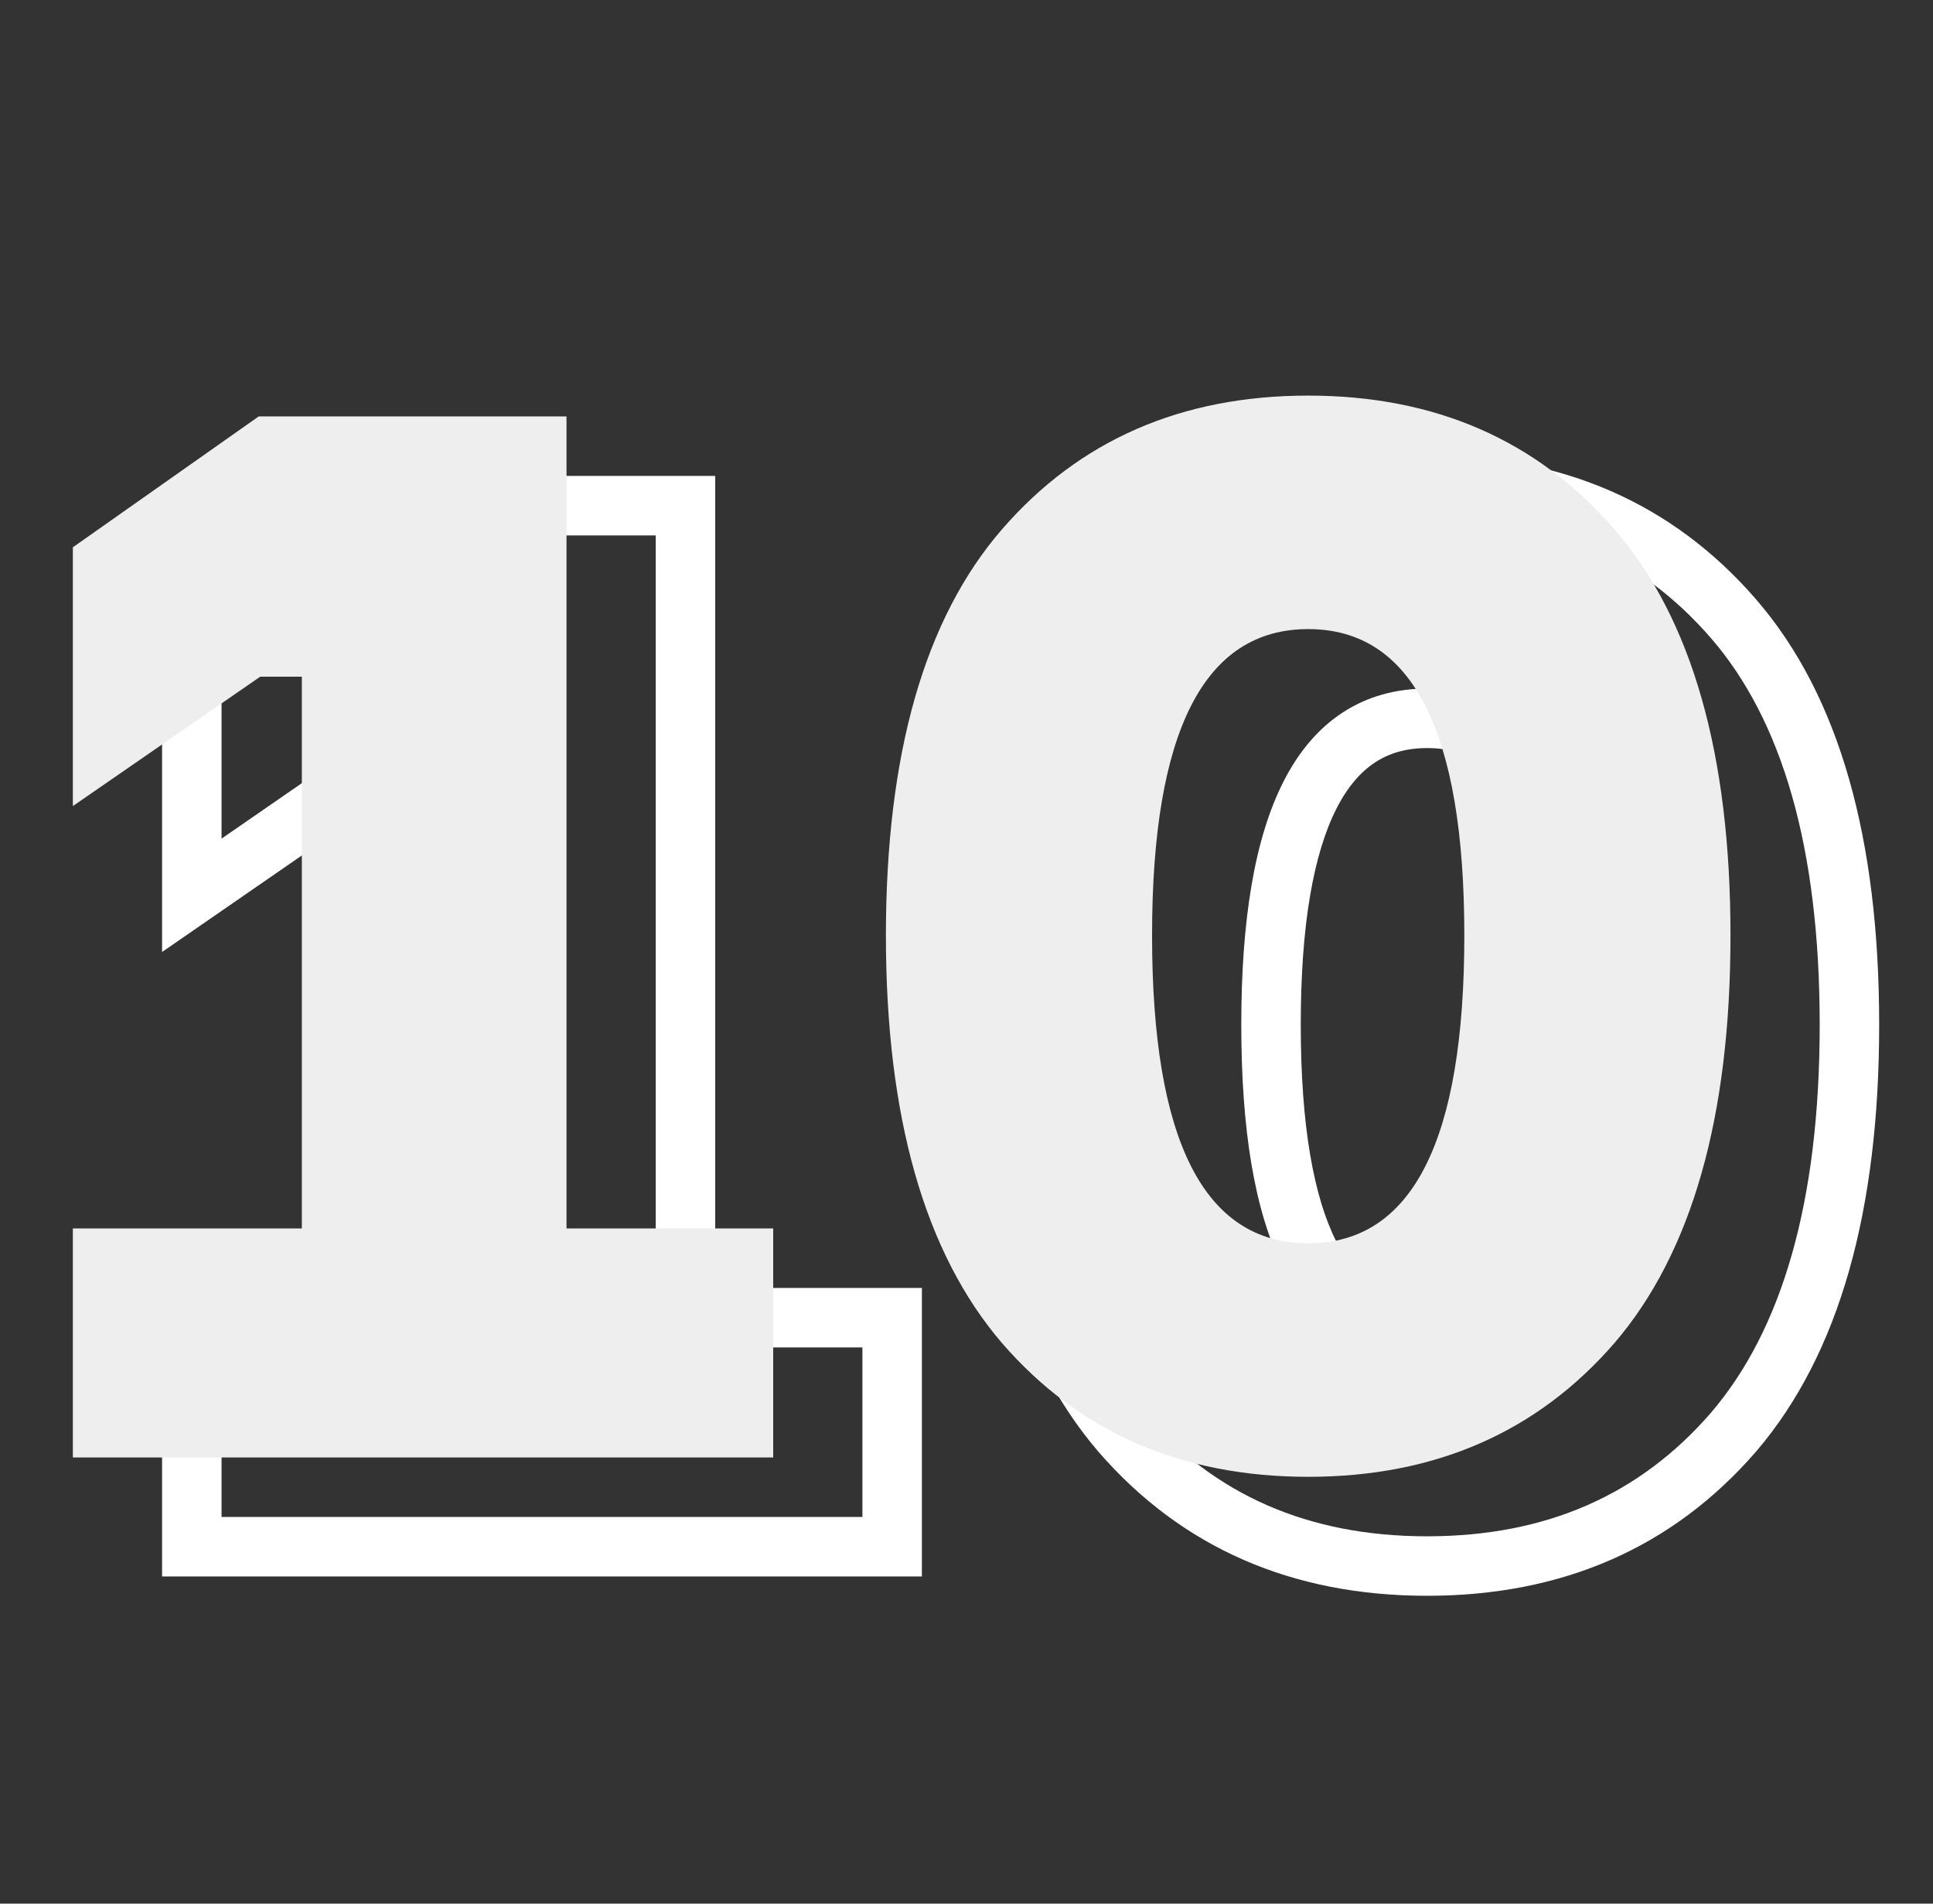
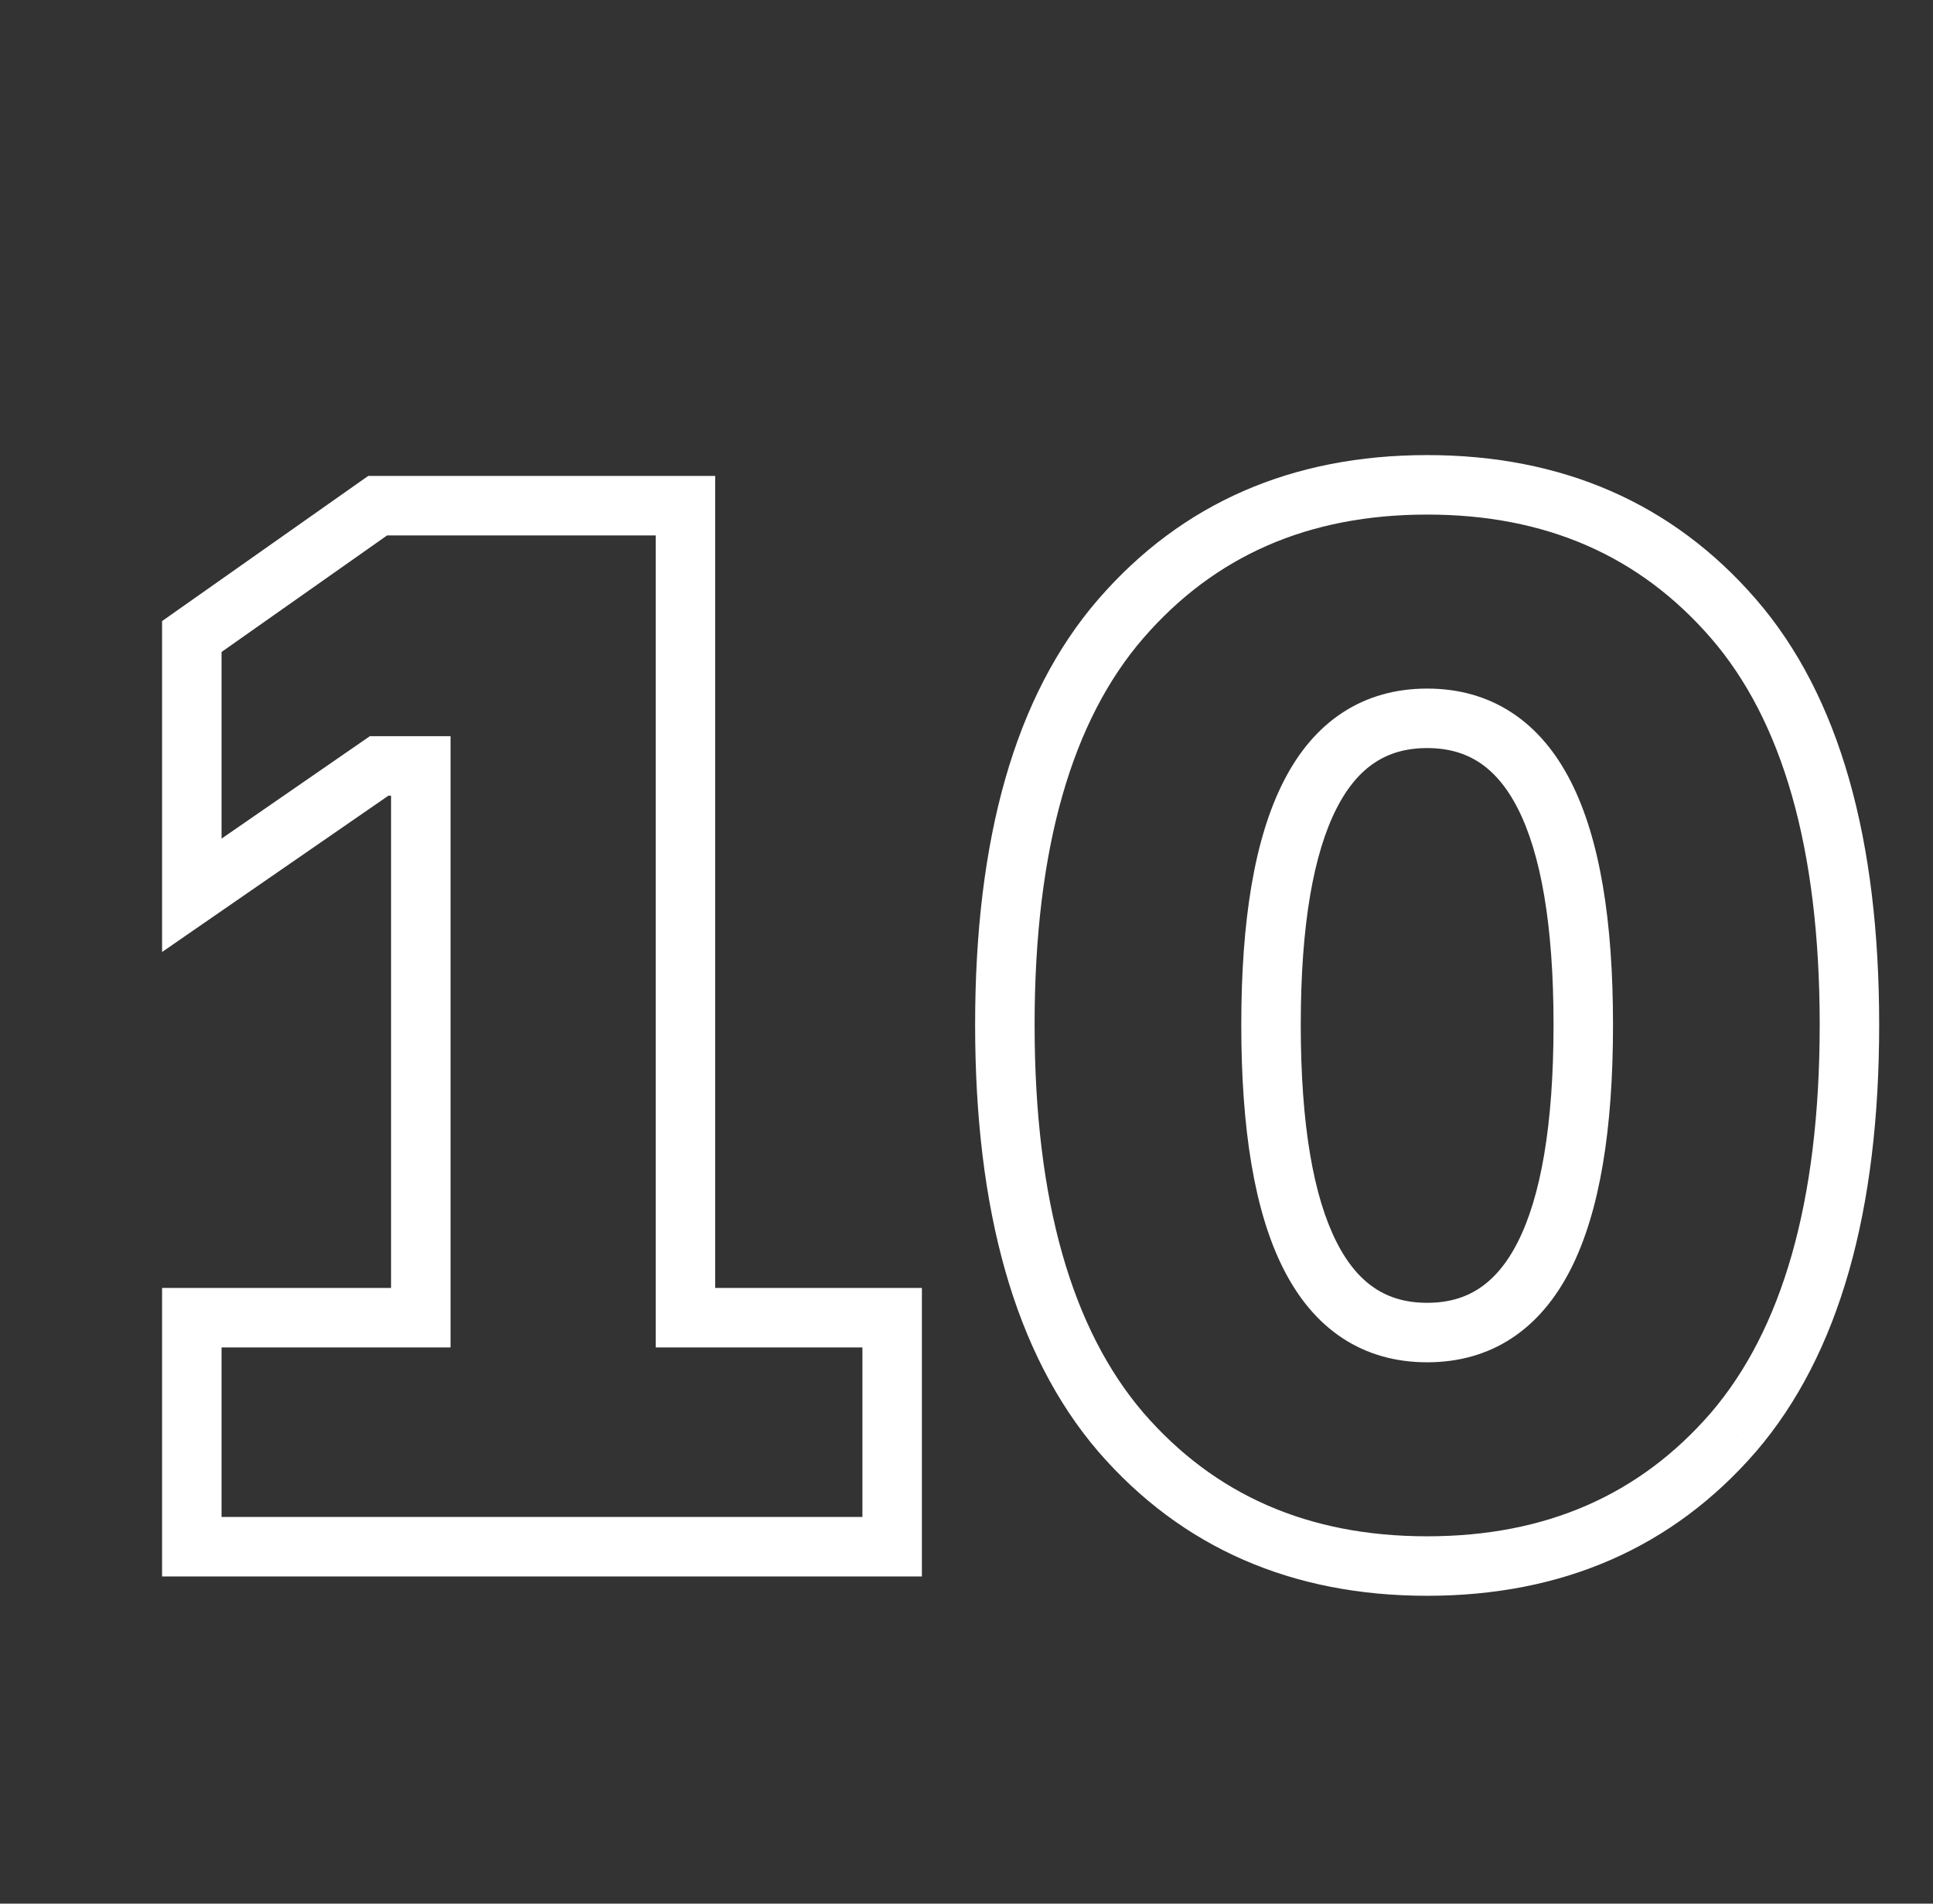
<svg xmlns="http://www.w3.org/2000/svg" width="65" height="64" viewBox="0 0 65 64" fill="none">
  <rect x="0" y="0" width="65" height="64" fill="#333333" stroke="none" />
  <path d="M23.05 44.3H22.05V45.3H23.05V44.3ZM30 44.3H31V43.3H30V44.3ZM30 52V53H31V52H30ZM6.45 52H5.45V53H6.45V52ZM6.45 44.3V43.3H5.45V44.3H6.45ZM14.15 44.3V45.3H15.15V44.3H14.15ZM14.15 25.75H15.15V24.75H14.15V25.75ZM12.75 25.75V24.75H12.438L12.182 24.927L12.75 25.75ZM6.45 30.1H5.45V32.006L7.018 30.923L6.45 30.1ZM6.45 21.4L5.874 20.582L5.45 20.881V21.4H6.45ZM12.7 17V16H12.383L12.124 16.182L12.7 17ZM23.05 17H24.05V16H23.05V17ZM23.05 45.3H30V43.3H23.05V45.3ZM29 44.3V52H31V44.3H29ZM30 51H6.45V53H30V51ZM7.45 52V44.3H5.45V52H7.45ZM6.45 45.3H14.15V43.3H6.45V45.3ZM15.15 44.3V25.75H13.15V44.3H15.15ZM14.15 24.75H12.75V26.75H14.15V24.75ZM12.182 24.927L5.882 29.277L7.018 30.923L13.318 26.573L12.182 24.927ZM7.45 30.1V21.4H5.45V30.1H7.45ZM7.026 22.218L13.276 17.818L12.124 16.182L5.874 20.582L7.026 22.218ZM12.7 18H23.05V16H12.7V18ZM22.05 17V44.3H24.05V17H22.05ZM37.69 20.8L38.446 21.455L38.446 21.455L37.69 20.8ZM58.29 20.8L57.535 21.455L57.535 21.455L58.29 20.8ZM58.29 48.15L59.046 48.805L59.05 48.801L58.29 48.15ZM37.69 48.15L36.931 48.801L36.934 48.805L37.69 48.15ZM38.446 21.455C40.84 18.692 43.989 17.3 47.99 17.3V15.3C43.458 15.3 39.74 16.908 36.934 20.145L38.446 21.455ZM47.99 17.3C51.991 17.3 55.14 18.692 57.535 21.455L59.046 20.145C56.24 16.908 52.522 15.3 47.99 15.3V17.3ZM57.535 21.455C59.911 24.198 61.19 28.467 61.19 34.45H63.19C63.19 28.233 61.869 23.402 59.046 20.145L57.535 21.455ZM61.19 34.45C61.19 40.432 59.912 44.721 57.531 47.499L59.05 48.801C61.869 45.512 63.19 40.668 63.19 34.45H61.19ZM57.535 47.495C55.14 50.258 51.991 51.65 47.99 51.65V53.65C52.522 53.65 56.24 52.042 59.046 48.805L57.535 47.495ZM47.99 51.65C43.989 51.65 40.84 50.258 38.446 47.495L36.934 48.805C39.74 52.042 43.458 53.65 47.99 53.65V51.65ZM38.45 47.499C36.069 44.721 34.79 40.432 34.79 34.45H32.79C32.79 40.668 34.112 45.512 36.931 48.801L38.45 47.499ZM34.79 34.45C34.79 28.467 36.069 24.198 38.446 21.455L36.934 20.145C34.111 23.402 32.79 28.233 32.79 34.45H34.79ZM41.74 34.45C41.74 37.952 42.179 40.729 43.161 42.665C43.659 43.647 44.312 44.442 45.144 44.989C45.982 45.539 46.943 45.8 47.99 45.8V43.8C47.287 43.8 46.717 43.63 46.242 43.317C45.762 43.002 45.321 42.503 44.945 41.76C44.176 40.246 43.74 37.848 43.74 34.45H41.74ZM47.99 45.8C49.037 45.8 49.999 45.539 50.836 44.989C51.668 44.442 52.321 43.647 52.82 42.665C53.801 40.729 54.24 37.952 54.24 34.45H52.24C52.24 37.848 51.804 40.246 51.036 41.76C50.659 42.503 50.218 43.002 49.738 43.317C49.263 43.63 48.693 43.8 47.99 43.8V45.8ZM54.24 34.45C54.24 30.964 53.801 28.199 52.819 26.271C52.32 25.292 51.666 24.501 50.834 23.957C49.997 23.409 49.036 23.15 47.99 23.15V25.15C48.694 25.15 49.265 25.32 49.74 25.631C50.22 25.945 50.66 26.441 51.037 27.179C51.804 28.684 52.24 31.069 52.24 34.45H54.24ZM47.99 23.15C46.944 23.15 45.983 23.409 45.146 23.957C44.314 24.501 43.66 25.292 43.162 26.271C42.179 28.199 41.74 30.964 41.74 34.45H43.74C43.74 31.069 44.176 28.684 44.944 27.179C45.32 26.441 45.76 25.945 46.241 25.631C46.716 25.32 47.286 25.15 47.99 25.15V23.15Z" fill="white" />
-   <path d="M19.05 41.3H26V49H2.45V41.3H10.15V22.75H8.75L2.45 27.1V18.4L8.7 14H19.05V41.3ZM33.69 17.8C36.29 14.8 39.724 13.3 43.99 13.3C48.257 13.3 51.69 14.8 54.29 17.8C56.89 20.8 58.19 25.35 58.19 31.45C58.19 37.55 56.89 42.117 54.29 45.15C51.69 48.15 48.257 49.65 43.99 49.65C39.724 49.65 36.29 48.15 33.69 45.15C31.09 42.117 29.79 37.55 29.79 31.45C29.79 25.35 31.09 20.8 33.69 17.8ZM38.74 31.45C38.74 38.35 40.49 41.8 43.99 41.8C47.49 41.8 49.24 38.35 49.24 31.45C49.24 24.583 47.49 21.15 43.99 21.15C40.49 21.15 38.74 24.583 38.74 31.45Z" fill="#EEEEEE" />
</svg>